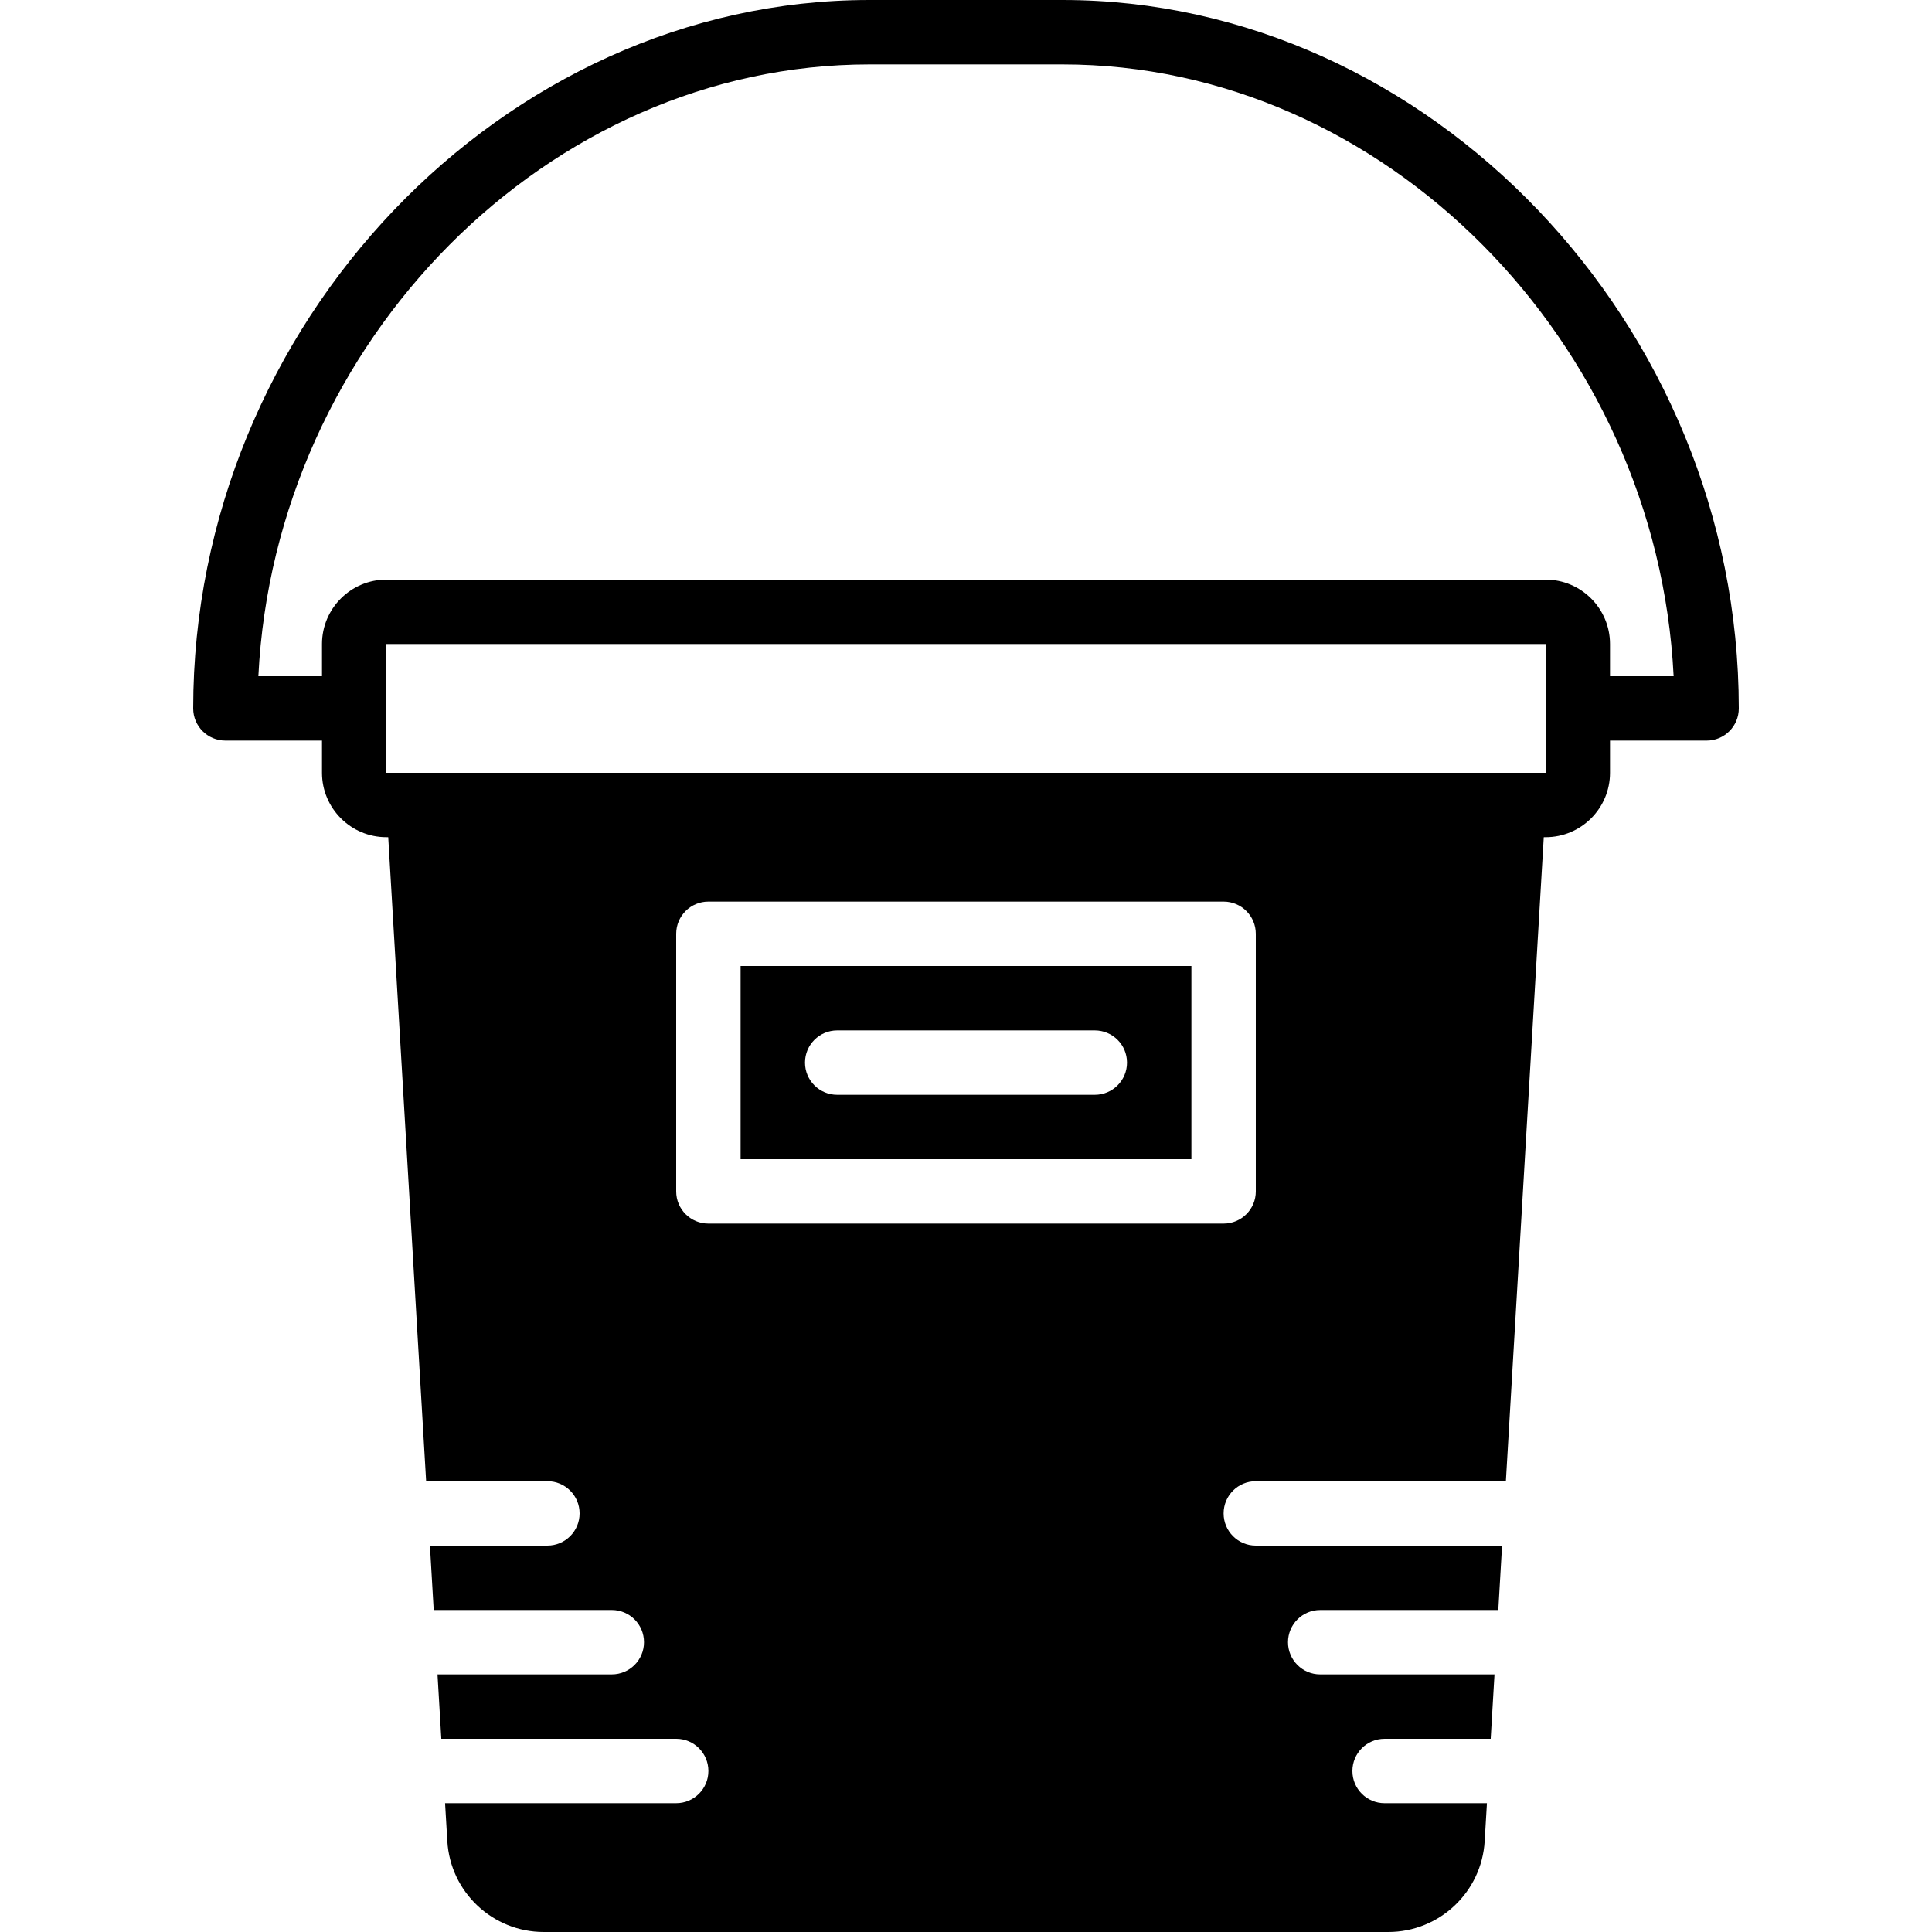
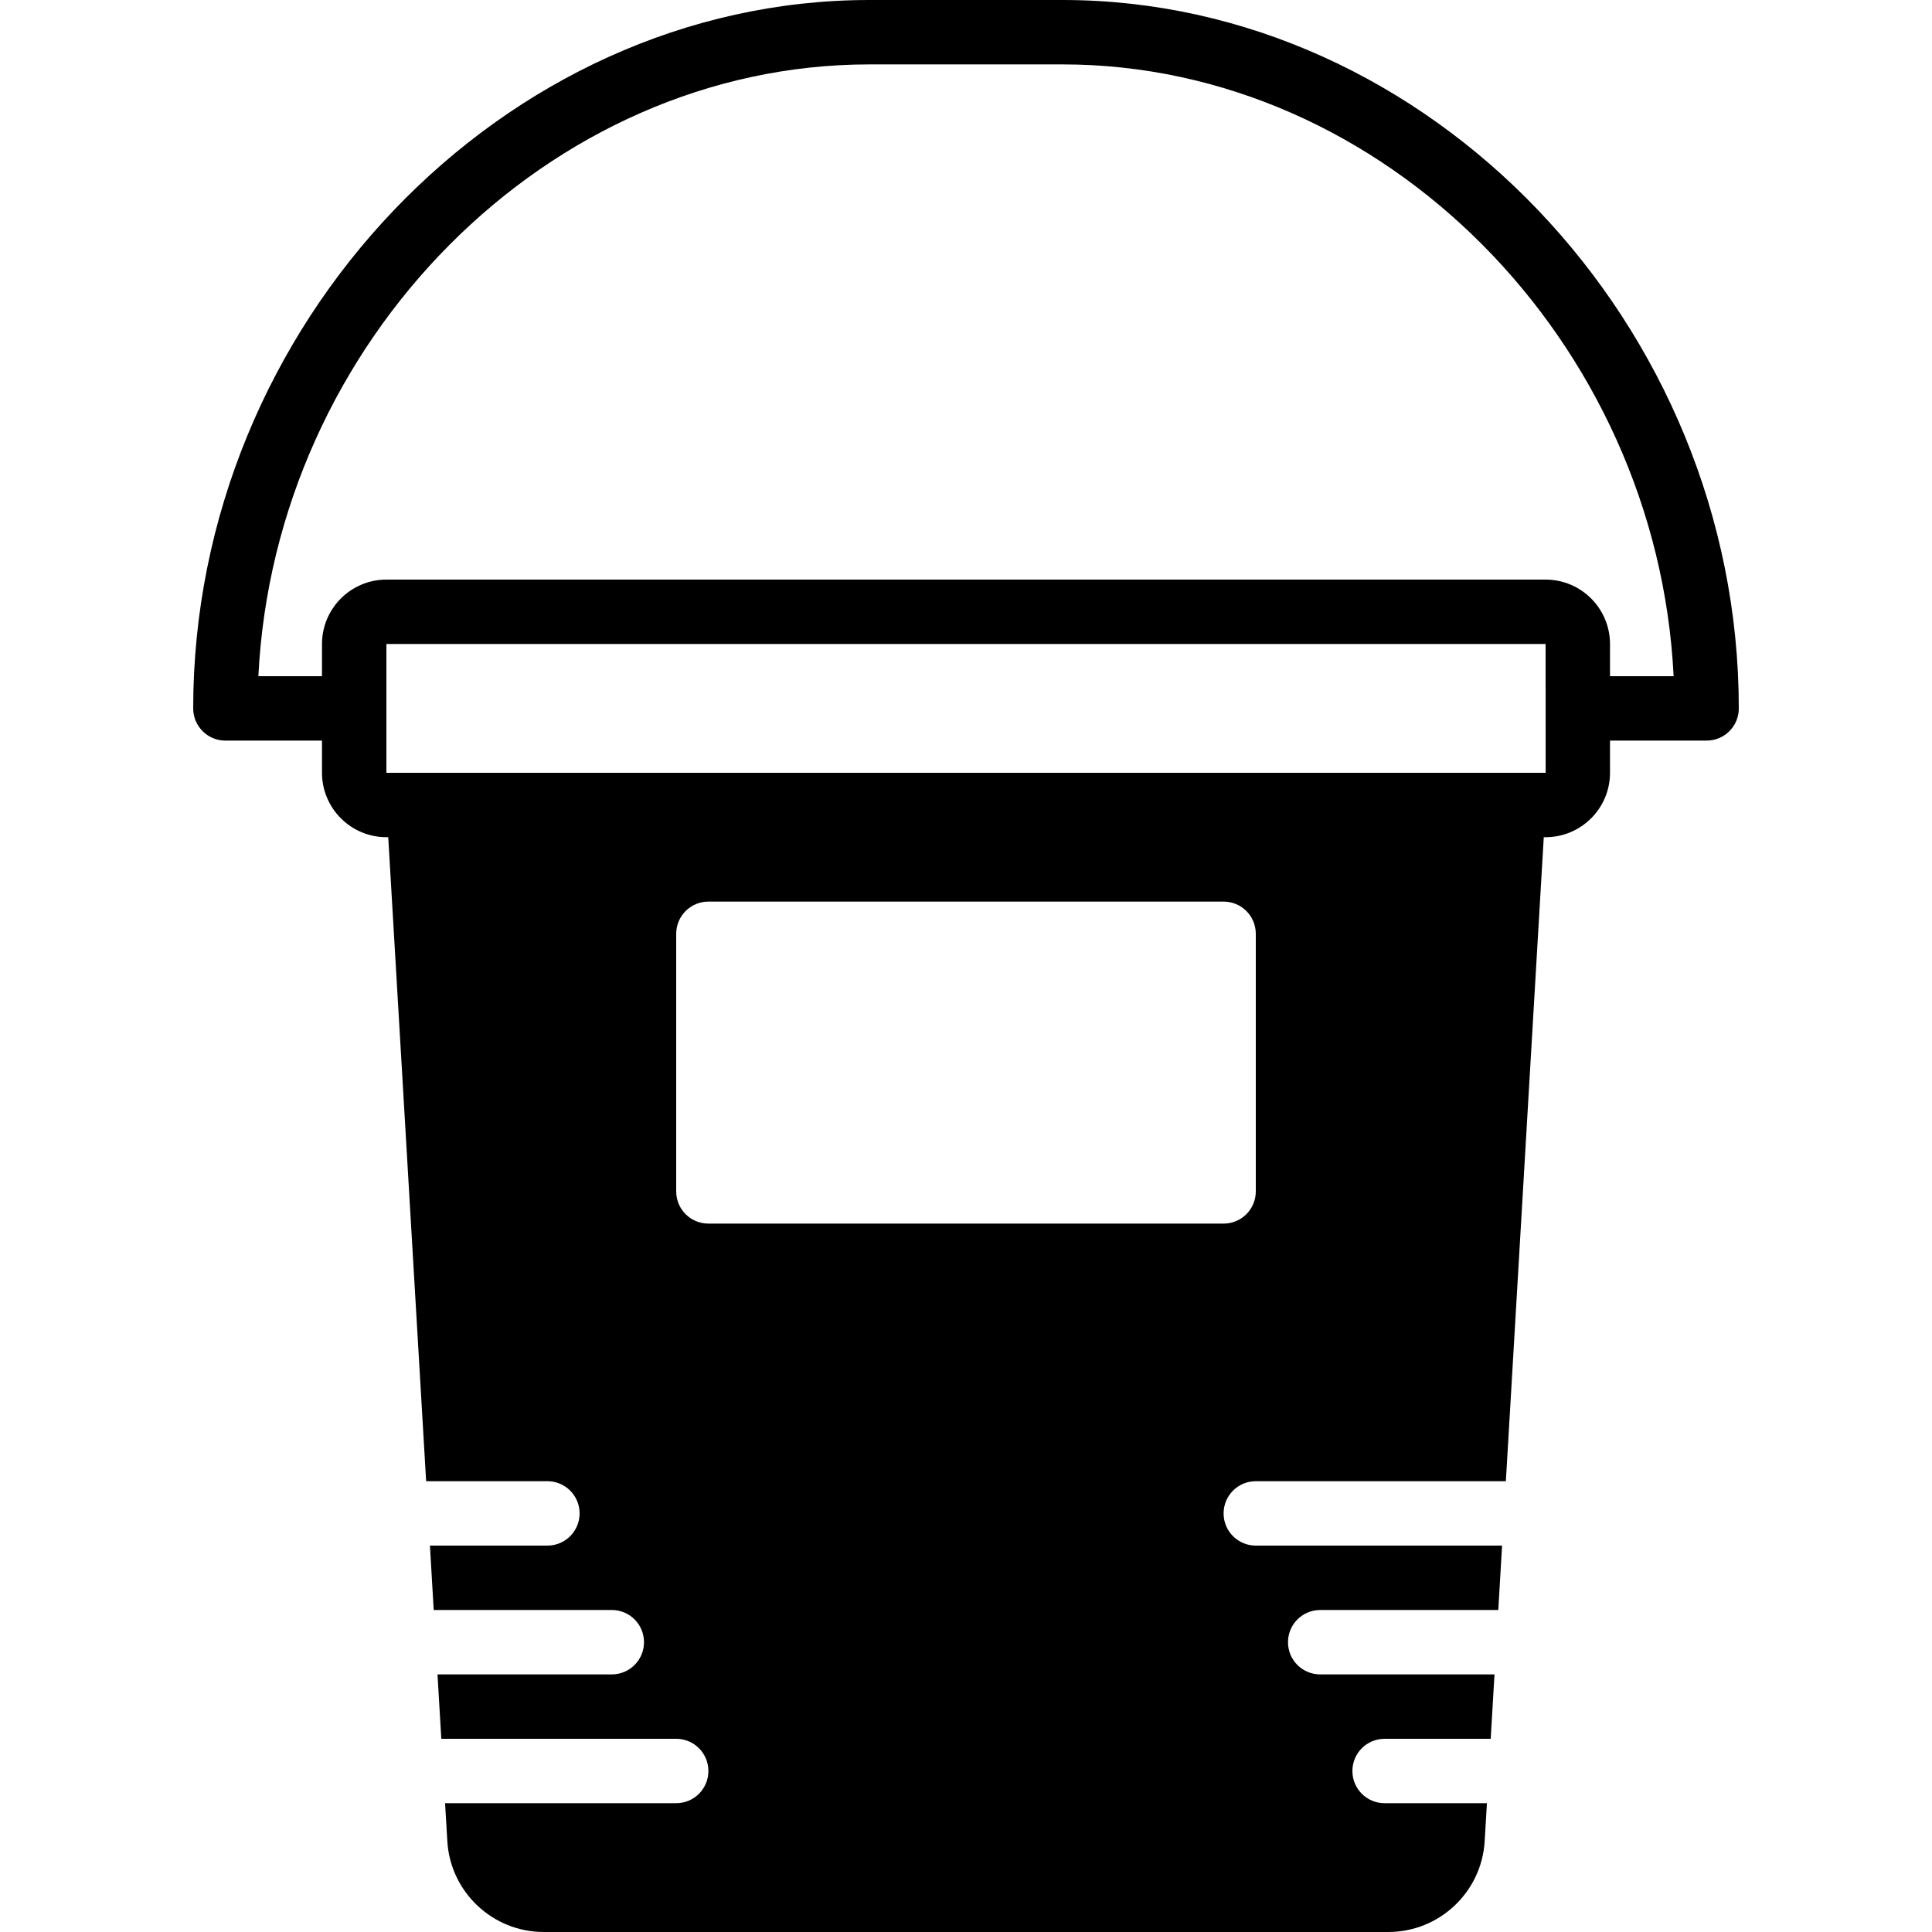
<svg xmlns="http://www.w3.org/2000/svg" fill="#000000" height="800px" width="800px" version="1.1" id="Layer_1" viewBox="0 0 512 512" xml:space="preserve">
  <g>
    <g>
      <g>
        <path d="M281.6,0h-51.2C133.265,0,51.2,85.973,51.2,187.733c0,4.719,3.814,8.533,8.533,8.533h25.6v8.533     c0,9.412,7.654,17.067,17.067,17.067h0.486l10.044,170.667h32.137c4.719,0,8.533,3.814,8.533,8.533s-3.814,8.533-8.533,8.533     h-31.13l0.998,17.067h47.198c4.719,0,8.533,3.814,8.533,8.533c0,4.719-3.814,8.533-8.533,8.533h-46.191l1.007,17.067H179.2     c4.719,0,8.533,3.814,8.533,8.533s-3.814,8.533-8.533,8.533h-61.252l0.597,10.027C119.322,501.41,130.552,512,144.094,512     h223.812c13.542,0,24.772-10.59,25.549-24.098l0.597-10.035h-27.119c-4.719,0-8.533-3.814-8.533-8.533s3.814-8.533,8.533-8.533     h28.117l1.007-17.067h-46.191c-4.719,0-8.533-3.814-8.533-8.533c0-4.719,3.814-8.533,8.533-8.533h47.198l0.998-17.067H332.8     c-4.719,0-8.533-3.814-8.533-8.533s3.814-8.533,8.533-8.533h66.27l10.044-170.667h0.486c9.412,0,17.067-7.654,17.067-17.067     v-8.533h25.6c4.719,0,8.533-3.814,8.533-8.533C460.8,85.973,378.735,0,281.6,0z M332.8,315.733c0,4.719-3.814,8.533-8.533,8.533     H187.733c-4.719,0-8.533-3.814-8.533-8.533v-68.267c0-4.719,3.814-8.533,8.533-8.533h136.533c4.719,0,8.533,3.814,8.533,8.533     V315.733z M401.067,204.8H110.933H102.4v-34.133h307.2l0.009,17.024c0,0.017-0.009,0.026-0.009,0.043     c0,0.017,0.009,0.026,0.009,0.043l0.008,17.024H401.067z M426.667,179.2v-8.533c0-9.412-7.654-17.067-17.067-17.067H102.4     c-9.412,0-17.067,7.654-17.067,17.067v8.533H68.471C72.866,90.47,145.229,17.067,230.4,17.067h51.2     c85.171,0,157.534,73.404,161.929,162.133H426.667z" />
-         <path d="M196.267,307.2h119.467V256H196.267V307.2z M221.867,273.067h68.267c4.719,0,8.533,3.814,8.533,8.533     s-3.814,8.533-8.533,8.533h-68.267c-4.719,0-8.533-3.814-8.533-8.533S217.148,273.067,221.867,273.067z" />
      </g>
    </g>
  </g>
</svg>